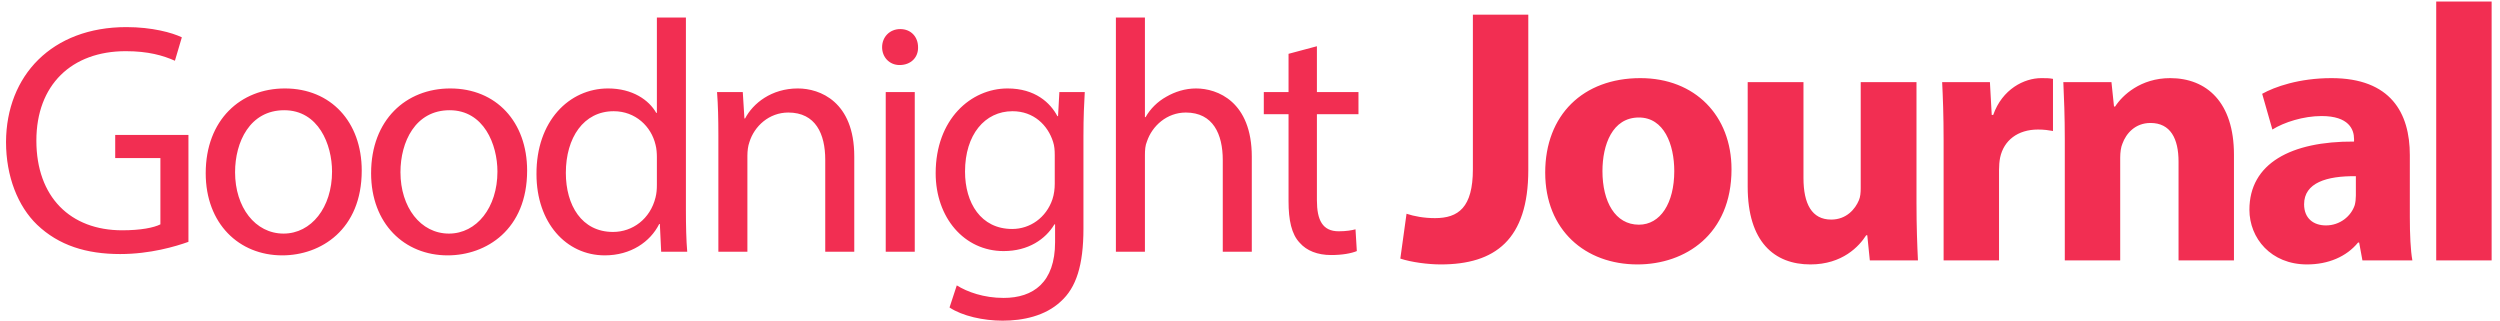
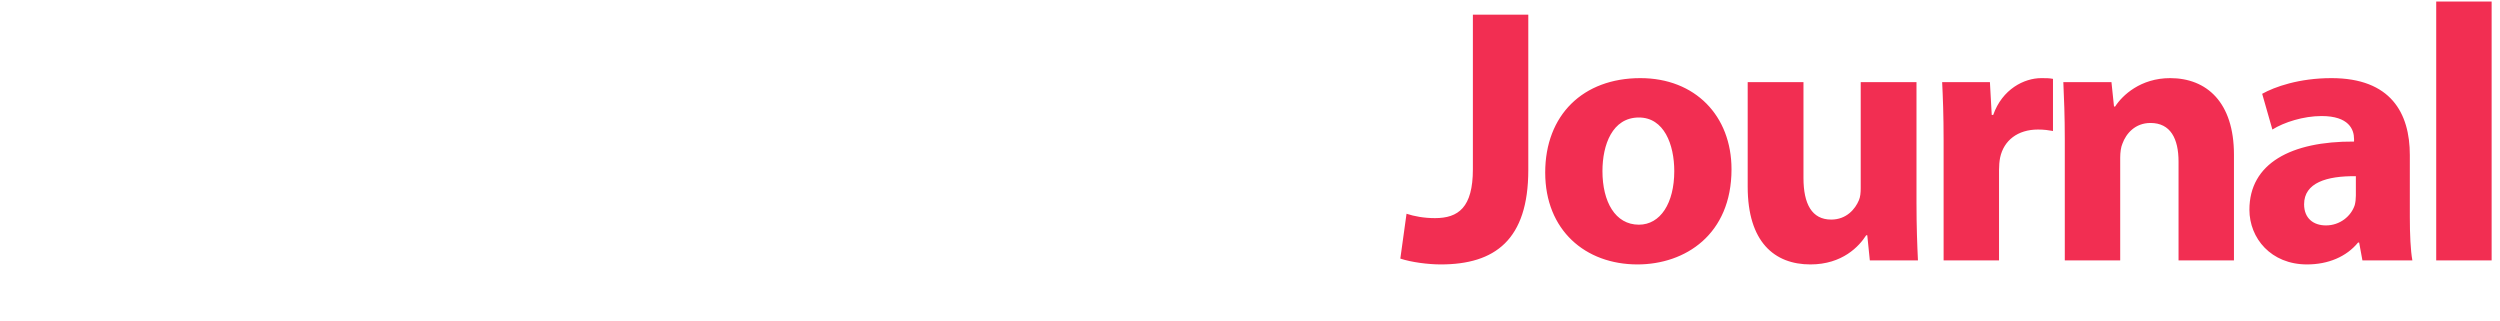
<svg xmlns="http://www.w3.org/2000/svg" width="288px" height="37px" viewBox="0 0 288 37" version="1.1">
  <title>gnj-logo</title>
  <desc>Created with Sketch.</desc>
  <g id="Logo" stroke="none" stroke-width="1" fill="none" fill-rule="evenodd">
    <g transform="translate(-6, -1)" fill="#F22E52" fill-rule="nonzero" id="gnj-logo">
      <g transform="translate(5, -1)">
-         <path d="M22.708,17.548 L22.708,29.86 C21.226,30.392 18.3,31.266 14.842,31.266 C10.966,31.266 7.774,30.278 5.266,27.884 C3.062,25.756 1.694,22.336 1.694,18.346 C1.732,10.708 6.976,5.122 15.564,5.122 C18.528,5.122 20.846,5.768 21.948,6.3 L21.15,8.998 C19.782,8.39 18.072,7.896 15.488,7.896 C9.256,7.896 5.19,11.772 5.19,18.194 C5.19,24.692 9.104,28.53 15.07,28.53 C17.236,28.53 18.718,28.226 19.478,27.846 L19.478,20.208 L14.272,20.208 L14.272,17.548 L22.708,17.548 Z M33.818,12.19 C39.1,12.19 42.672,16.028 42.672,21.652 C42.672,28.454 37.96,31.418 33.514,31.418 C28.536,31.418 24.698,27.77 24.698,21.956 C24.698,15.8 28.726,12.19 33.818,12.19 Z M33.742,14.698 C29.79,14.698 28.08,18.346 28.08,21.842 C28.08,25.87 30.398,28.91 33.666,28.91 C36.858,28.91 39.252,25.908 39.252,21.766 C39.252,18.65 37.694,14.698 33.742,14.698 Z M52.871,12.19 C58.153,12.19 61.725,16.028 61.725,21.652 C61.725,28.454 57.013,31.418 52.567,31.418 C47.589,31.418 43.751,27.77 43.751,21.956 C43.751,15.8 47.779,12.19 52.871,12.19 Z M52.795,14.698 C48.843,14.698 47.133,18.346 47.133,21.842 C47.133,25.87 49.451,28.91 52.719,28.91 C55.911,28.91 58.305,25.908 58.305,21.766 C58.305,18.65 56.747,14.698 52.795,14.698 Z M76.673,4.02 L80.017,4.02 L80.017,26.25 C80.017,27.884 80.055,29.746 80.169,31 L77.167,31 L77.015,27.808 L76.939,27.808 C75.913,29.86 73.671,31.418 70.669,31.418 C66.223,31.418 62.803,27.656 62.803,22.07 C62.765,15.952 66.565,12.19 71.049,12.19 C73.861,12.19 75.761,13.52 76.597,15.002 L76.673,15.002 L76.673,4.02 Z M76.673,23.286 L76.673,20.094 C76.673,19.676 76.635,19.106 76.521,18.688 C76.027,16.56 74.203,14.812 71.695,14.812 C68.237,14.812 66.185,17.852 66.185,21.918 C66.185,25.642 68.009,28.72 71.619,28.72 C73.861,28.72 75.913,27.238 76.521,24.73 C76.635,24.274 76.673,23.818 76.673,23.286 Z M83.756,31 L83.756,17.586 C83.756,15.686 83.718,14.128 83.604,12.608 L86.568,12.608 L86.758,15.648 L86.834,15.648 C87.746,13.9 89.874,12.19 92.914,12.19 C95.46,12.19 99.412,13.71 99.412,20.018 L99.412,31 L96.068,31 L96.068,20.398 C96.068,17.434 94.966,14.964 91.812,14.964 C89.608,14.964 87.898,16.522 87.328,18.384 C87.176,18.802 87.1,19.372 87.1,19.942 L87.1,31 L83.756,31 Z M106.38,31 L103.036,31 L103.036,12.608 L106.38,12.608 L106.38,31 Z M104.708,5.35 C105.962,5.35 106.76,6.262 106.76,7.44 C106.798,8.58 105.962,9.492 104.632,9.492 C103.454,9.492 102.618,8.58 102.618,7.44 C102.618,6.262 103.492,5.35 104.708,5.35 Z M123.039,12.608 L125.965,12.608 C125.889,13.938 125.813,15.42 125.813,17.662 L125.813,28.34 C125.813,32.558 124.977,35.142 123.191,36.738 C121.405,38.41 118.821,38.942 116.503,38.942 C114.299,38.942 111.867,38.41 110.385,37.422 L111.221,34.876 C112.437,35.636 114.337,36.32 116.617,36.32 C120.037,36.32 122.545,34.534 122.545,29.898 L122.545,27.846 L122.469,27.846 C121.443,29.556 119.467,30.924 116.617,30.924 C112.057,30.924 108.789,27.048 108.789,21.956 C108.789,15.724 112.855,12.19 117.073,12.19 C120.265,12.19 122.013,13.862 122.811,15.382 L122.887,15.382 L123.039,12.608 Z M122.507,23.172 L122.507,19.866 C122.507,19.296 122.469,18.802 122.317,18.346 C121.709,16.408 120.075,14.812 117.643,14.812 C114.451,14.812 112.171,17.51 112.171,21.766 C112.171,25.376 113.995,28.378 117.605,28.378 C119.657,28.378 121.519,27.086 122.241,24.958 C122.431,24.388 122.507,23.742 122.507,23.172 Z M129.551,31 L129.551,4.02 L132.895,4.02 L132.895,15.496 L132.971,15.496 C133.503,14.546 134.339,13.71 135.365,13.14 C136.353,12.57 137.531,12.19 138.785,12.19 C141.255,12.19 145.207,13.71 145.207,20.056 L145.207,31 L141.863,31 L141.863,20.436 C141.863,17.472 140.761,14.964 137.607,14.964 C135.441,14.964 133.731,16.484 133.123,18.308 C132.933,18.764 132.895,19.258 132.895,19.904 L132.895,31 L129.551,31 Z M149.44,8.2 L152.708,7.326 L152.708,12.608 L157.496,12.608 L157.496,15.154 L152.708,15.154 L152.708,25.072 C152.708,27.352 153.354,28.644 155.216,28.644 C156.09,28.644 156.736,28.53 157.154,28.416 L157.306,30.924 C156.66,31.19 155.634,31.38 154.342,31.38 C152.784,31.38 151.53,30.886 150.732,29.974 C149.782,28.986 149.44,27.352 149.44,25.186 L149.44,15.154 L146.59,15.154 L146.59,12.608 L149.44,12.608 L149.44,8.2 Z" id="Goodnight" />
        <path d="M170.676,21.5 L170.676,3.692 L177.06,3.692 L177.06,21.584 C177.06,29.648 173.196,32.462 166.98,32.462 C165.51,32.462 163.578,32.21 162.318,31.79 L163.032,26.624 C163.914,26.918 165.048,27.128 166.308,27.128 C168.996,27.128 170.676,25.91 170.676,21.5 Z M189.97,11 C196.27,11 200.47,15.326 200.47,21.5 C200.47,29.018 195.136,32.462 189.634,32.462 C183.628,32.462 179.008,28.514 179.008,21.878 C179.008,15.242 183.376,11 189.97,11 Z M189.802,15.536 C186.736,15.536 185.602,18.686 185.602,21.71 C185.602,25.238 187.072,27.884 189.802,27.884 C192.28,27.884 193.876,25.406 193.876,21.71 C193.876,18.644 192.7,15.536 189.802,15.536 Z M221.78,11.462 L221.78,25.406 C221.78,28.094 221.864,30.278 221.948,32 L216.404,32 L216.11,29.102 L215.984,29.102 C215.186,30.362 213.254,32.462 209.558,32.462 C205.4,32.462 202.334,29.858 202.334,23.516 L202.334,11.462 L208.76,11.462 L208.76,22.508 C208.76,25.49 209.726,27.296 211.952,27.296 C213.716,27.296 214.724,26.078 215.144,25.07 C215.312,24.692 215.354,24.188 215.354,23.684 L215.354,11.462 L221.78,11.462 Z M224.904,32 L224.904,18.224 C224.904,15.2 224.82,13.226 224.736,11.462 L230.238,11.462 L230.448,15.242 L230.616,15.242 C231.666,12.26 234.186,11 236.16,11 C236.748,11 237.042,11 237.504,11.084 L237.504,17.09 C237.042,17.006 236.496,16.922 235.782,16.922 C233.43,16.922 231.834,18.182 231.414,20.156 C231.33,20.576 231.288,21.08 231.288,21.584 L231.288,32 L224.904,32 Z M238.864,32 L238.864,18.014 C238.864,15.452 238.78,13.268 238.696,11.462 L244.24,11.462 L244.534,14.276 L244.66,14.276 C245.5,12.974 247.6,11 251.002,11 C255.202,11 258.352,13.772 258.352,19.82 L258.352,32 L251.968,32 L251.968,20.618 C251.968,17.972 251.044,16.166 248.734,16.166 C246.97,16.166 245.92,17.384 245.5,18.56 C245.332,18.938 245.248,19.568 245.248,20.156 L245.248,32 L238.864,32 Z M278.906,32 L273.152,32 L272.774,29.942 L272.648,29.942 C271.304,31.58 269.204,32.462 266.768,32.462 C262.61,32.462 260.132,29.438 260.132,26.162 C260.132,20.828 264.92,18.266 272.186,18.308 L272.186,18.014 C272.186,16.922 271.598,15.368 268.448,15.368 C266.348,15.368 264.122,16.082 262.778,16.922 L261.602,12.806 C263.03,12.008 265.844,11 269.582,11 C276.428,11 278.612,15.032 278.612,19.862 L278.612,27.002 C278.612,28.976 278.696,30.866 278.906,32 Z M272.396,24.524 L272.396,22.298 C269.036,22.256 266.432,23.054 266.432,25.532 C266.432,27.17 267.524,27.968 268.952,27.968 C270.548,27.968 271.85,26.918 272.27,25.616 C272.354,25.28 272.396,24.902 272.396,24.524 Z M281.652,32 L281.652,2.18 L288.036,2.18 L288.036,32 L281.652,32 Z" id="Journal" />
      </g>
    </g>
  </g>
</svg>